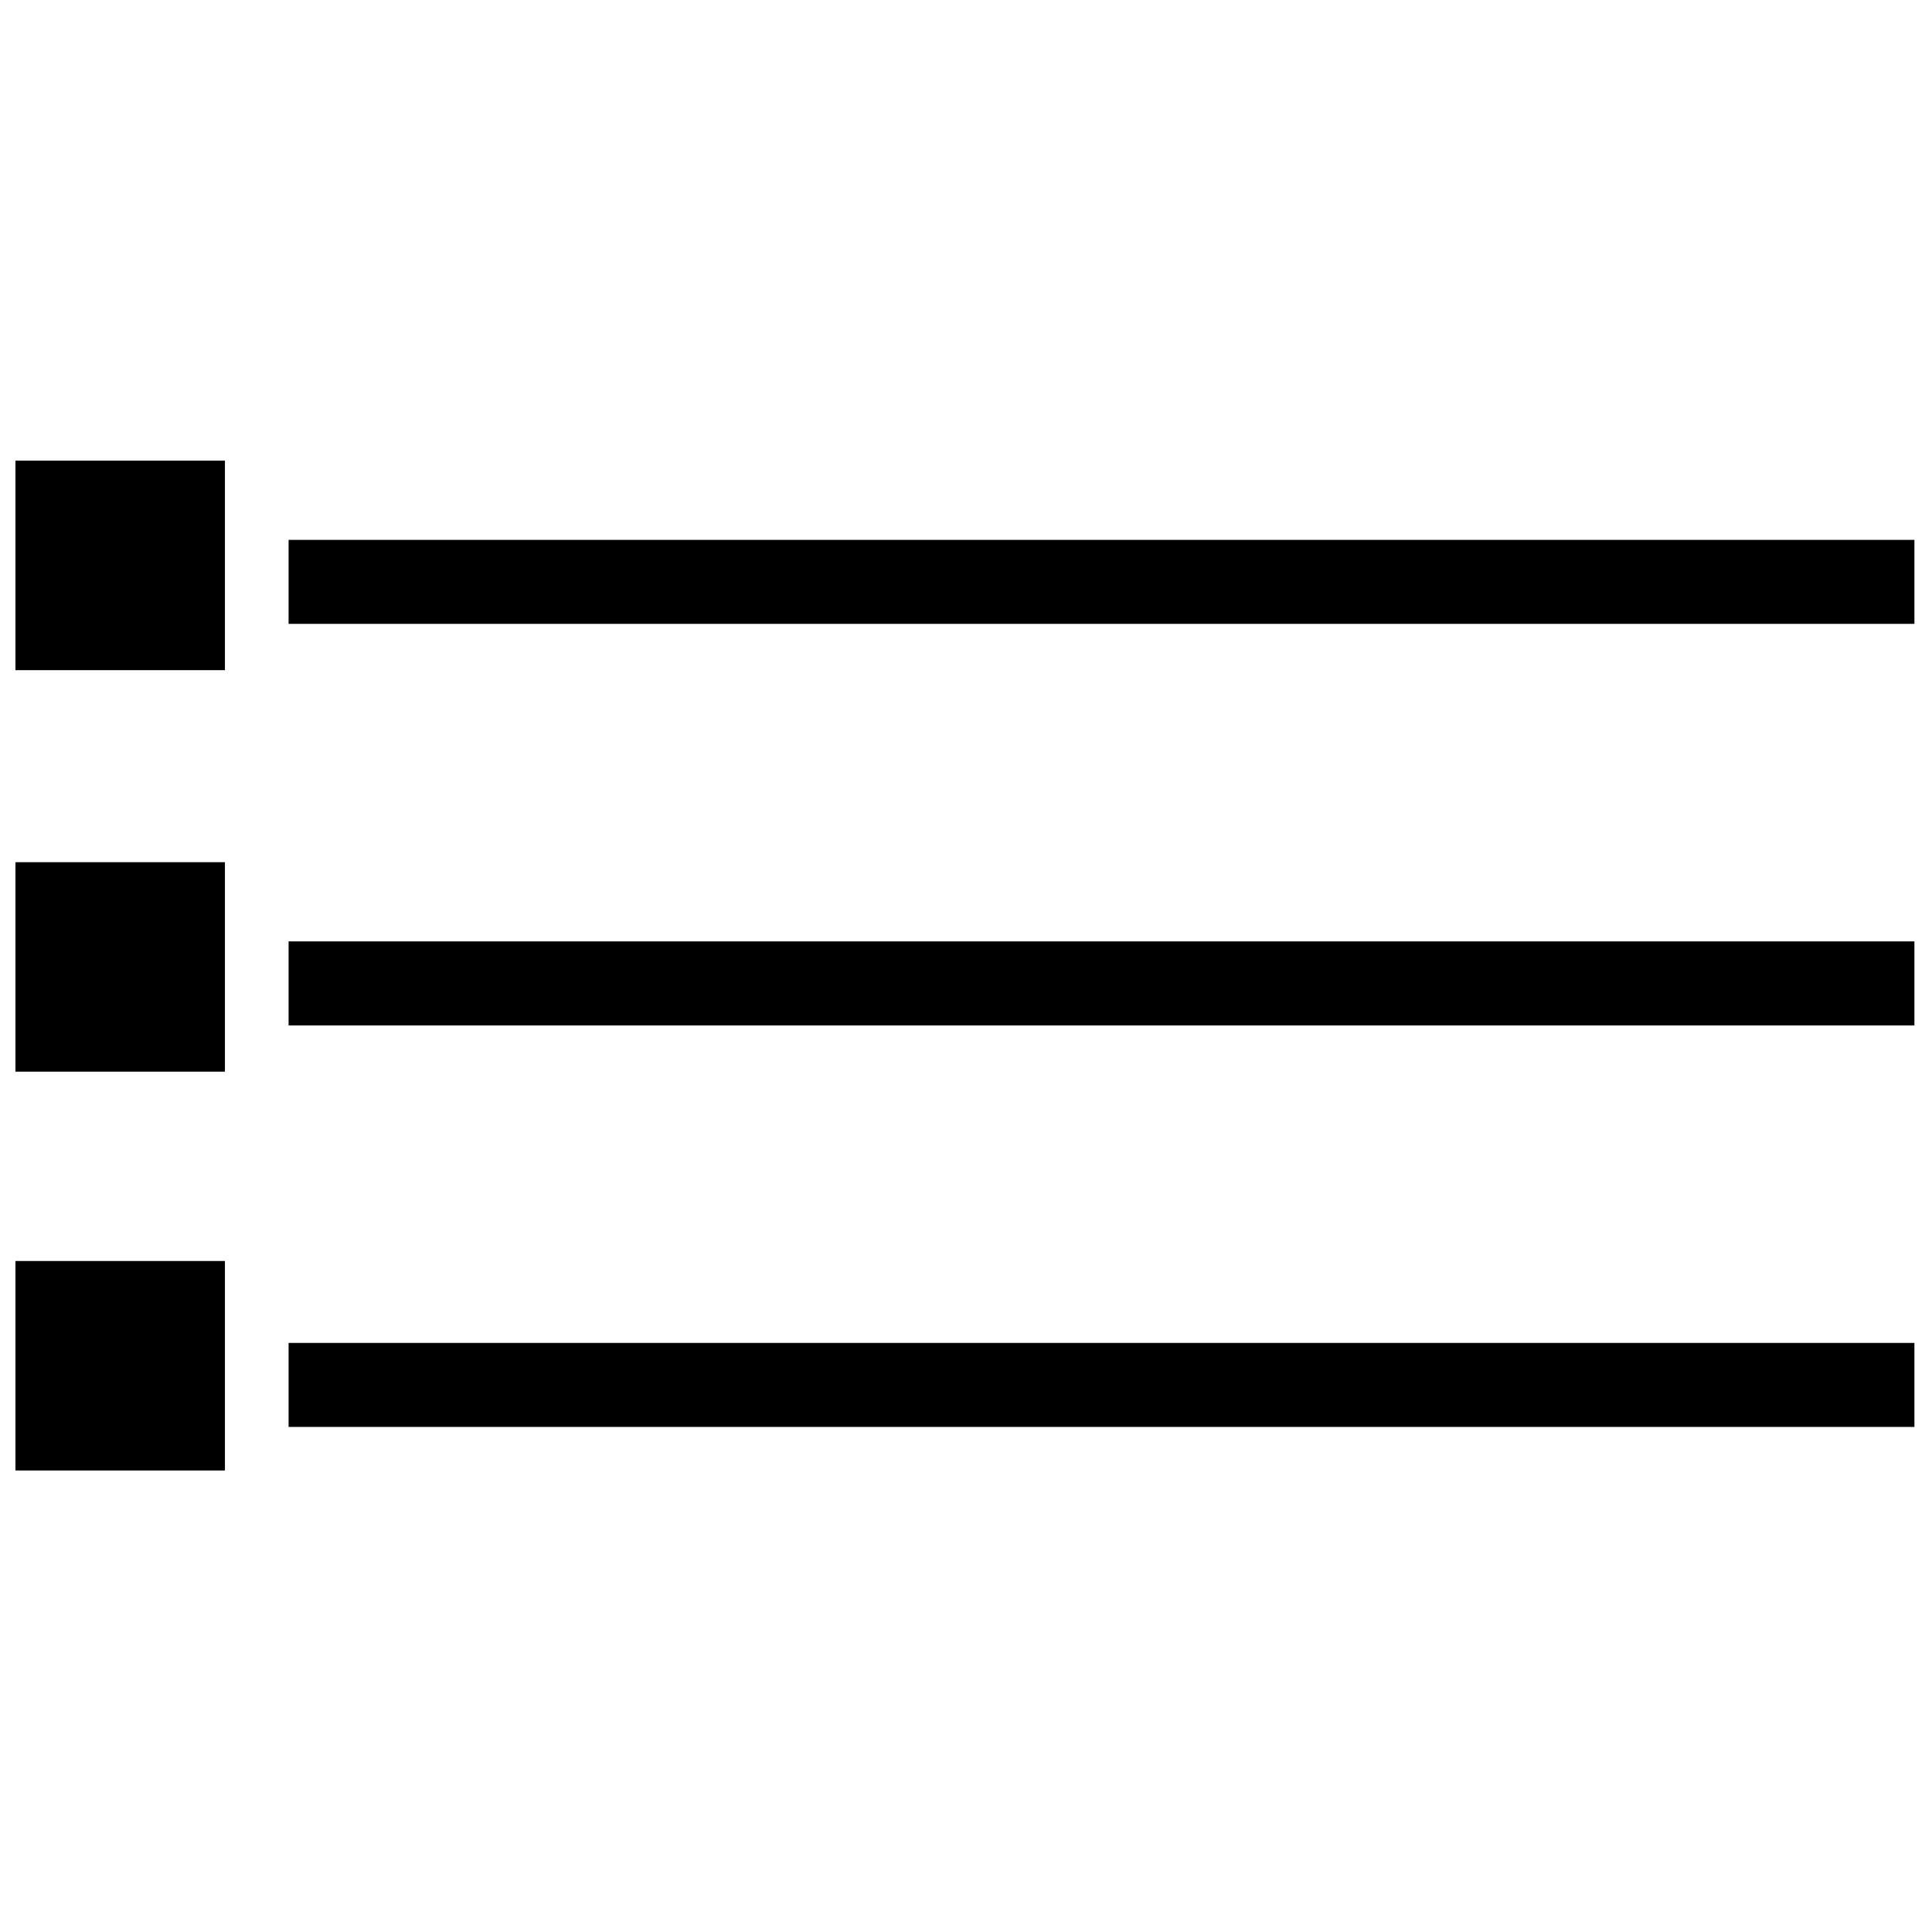
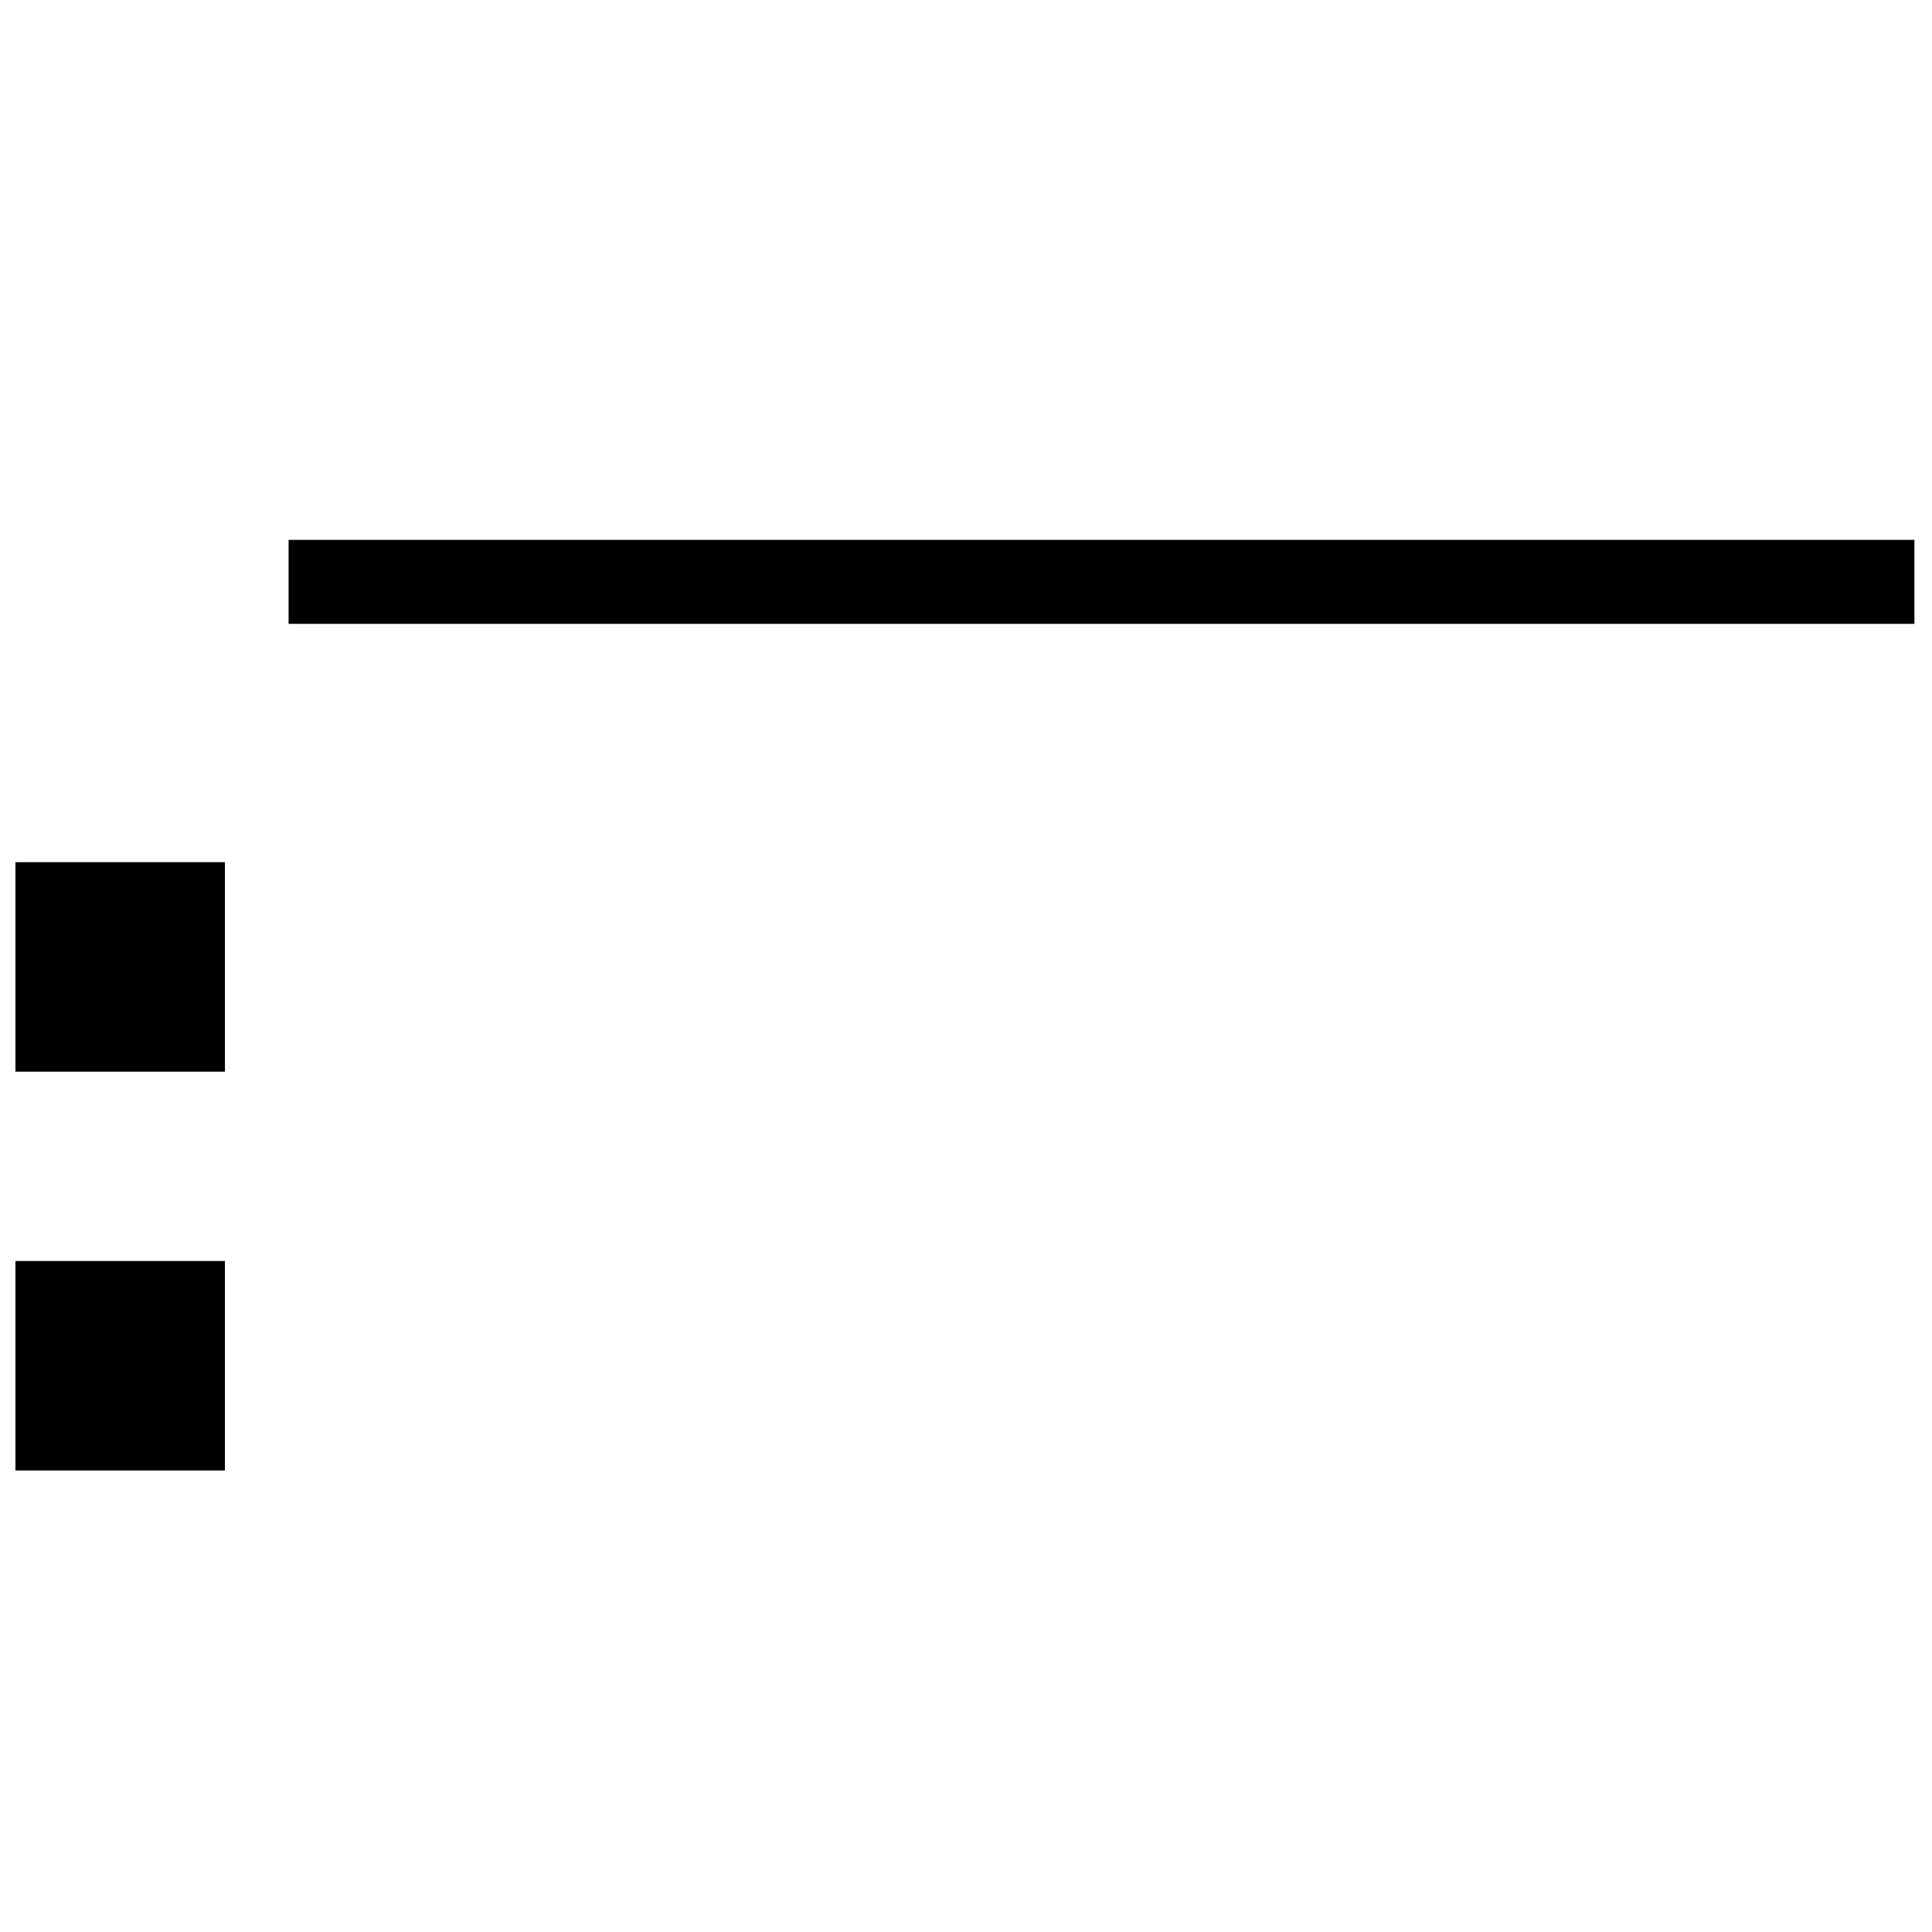
<svg xmlns="http://www.w3.org/2000/svg" width="800px" height="800px" version="1.1" viewBox="144 144 512 512">
  <defs>
    <clipPath id="f">
      <path d="m220 287h431.9v23h-431.9z" />
    </clipPath>
    <clipPath id="e">
-       <path d="m148.09 266h55.906v56h-55.906z" />
-     </clipPath>
+       </clipPath>
    <clipPath id="d">
      <path d="m220 393h431.9v23h-431.9z" />
    </clipPath>
    <clipPath id="c">
      <path d="m220 499h431.9v24h-431.9z" />
    </clipPath>
    <clipPath id="b">
      <path d="m148.09 372h55.906v57h-55.906z" />
    </clipPath>
    <clipPath id="a">
      <path d="m148.09 478h55.906v56h-55.906z" />
    </clipPath>
  </defs>
  <g>
    <g clip-path="url(#f)">
      <path d="m220.48 287.07h430.86v22.262h-430.86z" fill-rule="evenodd" />
    </g>
    <g clip-path="url(#e)">
      <path d="m148.09 266.08h55.52v55.52h-55.52z" fill-rule="evenodd" />
    </g>
    <g clip-path="url(#d)">
-       <path d="m220.48 393.48h430.86v22.262h-430.86z" fill-rule="evenodd" />
-     </g>
+       </g>
    <g clip-path="url(#c)">
-       <path d="m220.48 499.89h430.86v22.262h-430.86z" fill-rule="evenodd" />
-     </g>
+       </g>
    <g clip-path="url(#b)">
      <path d="m148.09 372.49h55.52v55.52h-55.52z" fill-rule="evenodd" />
    </g>
    <g clip-path="url(#a)">
      <path d="m148.09 478.18h55.52v55.52h-55.52z" fill-rule="evenodd" />
    </g>
  </g>
</svg>